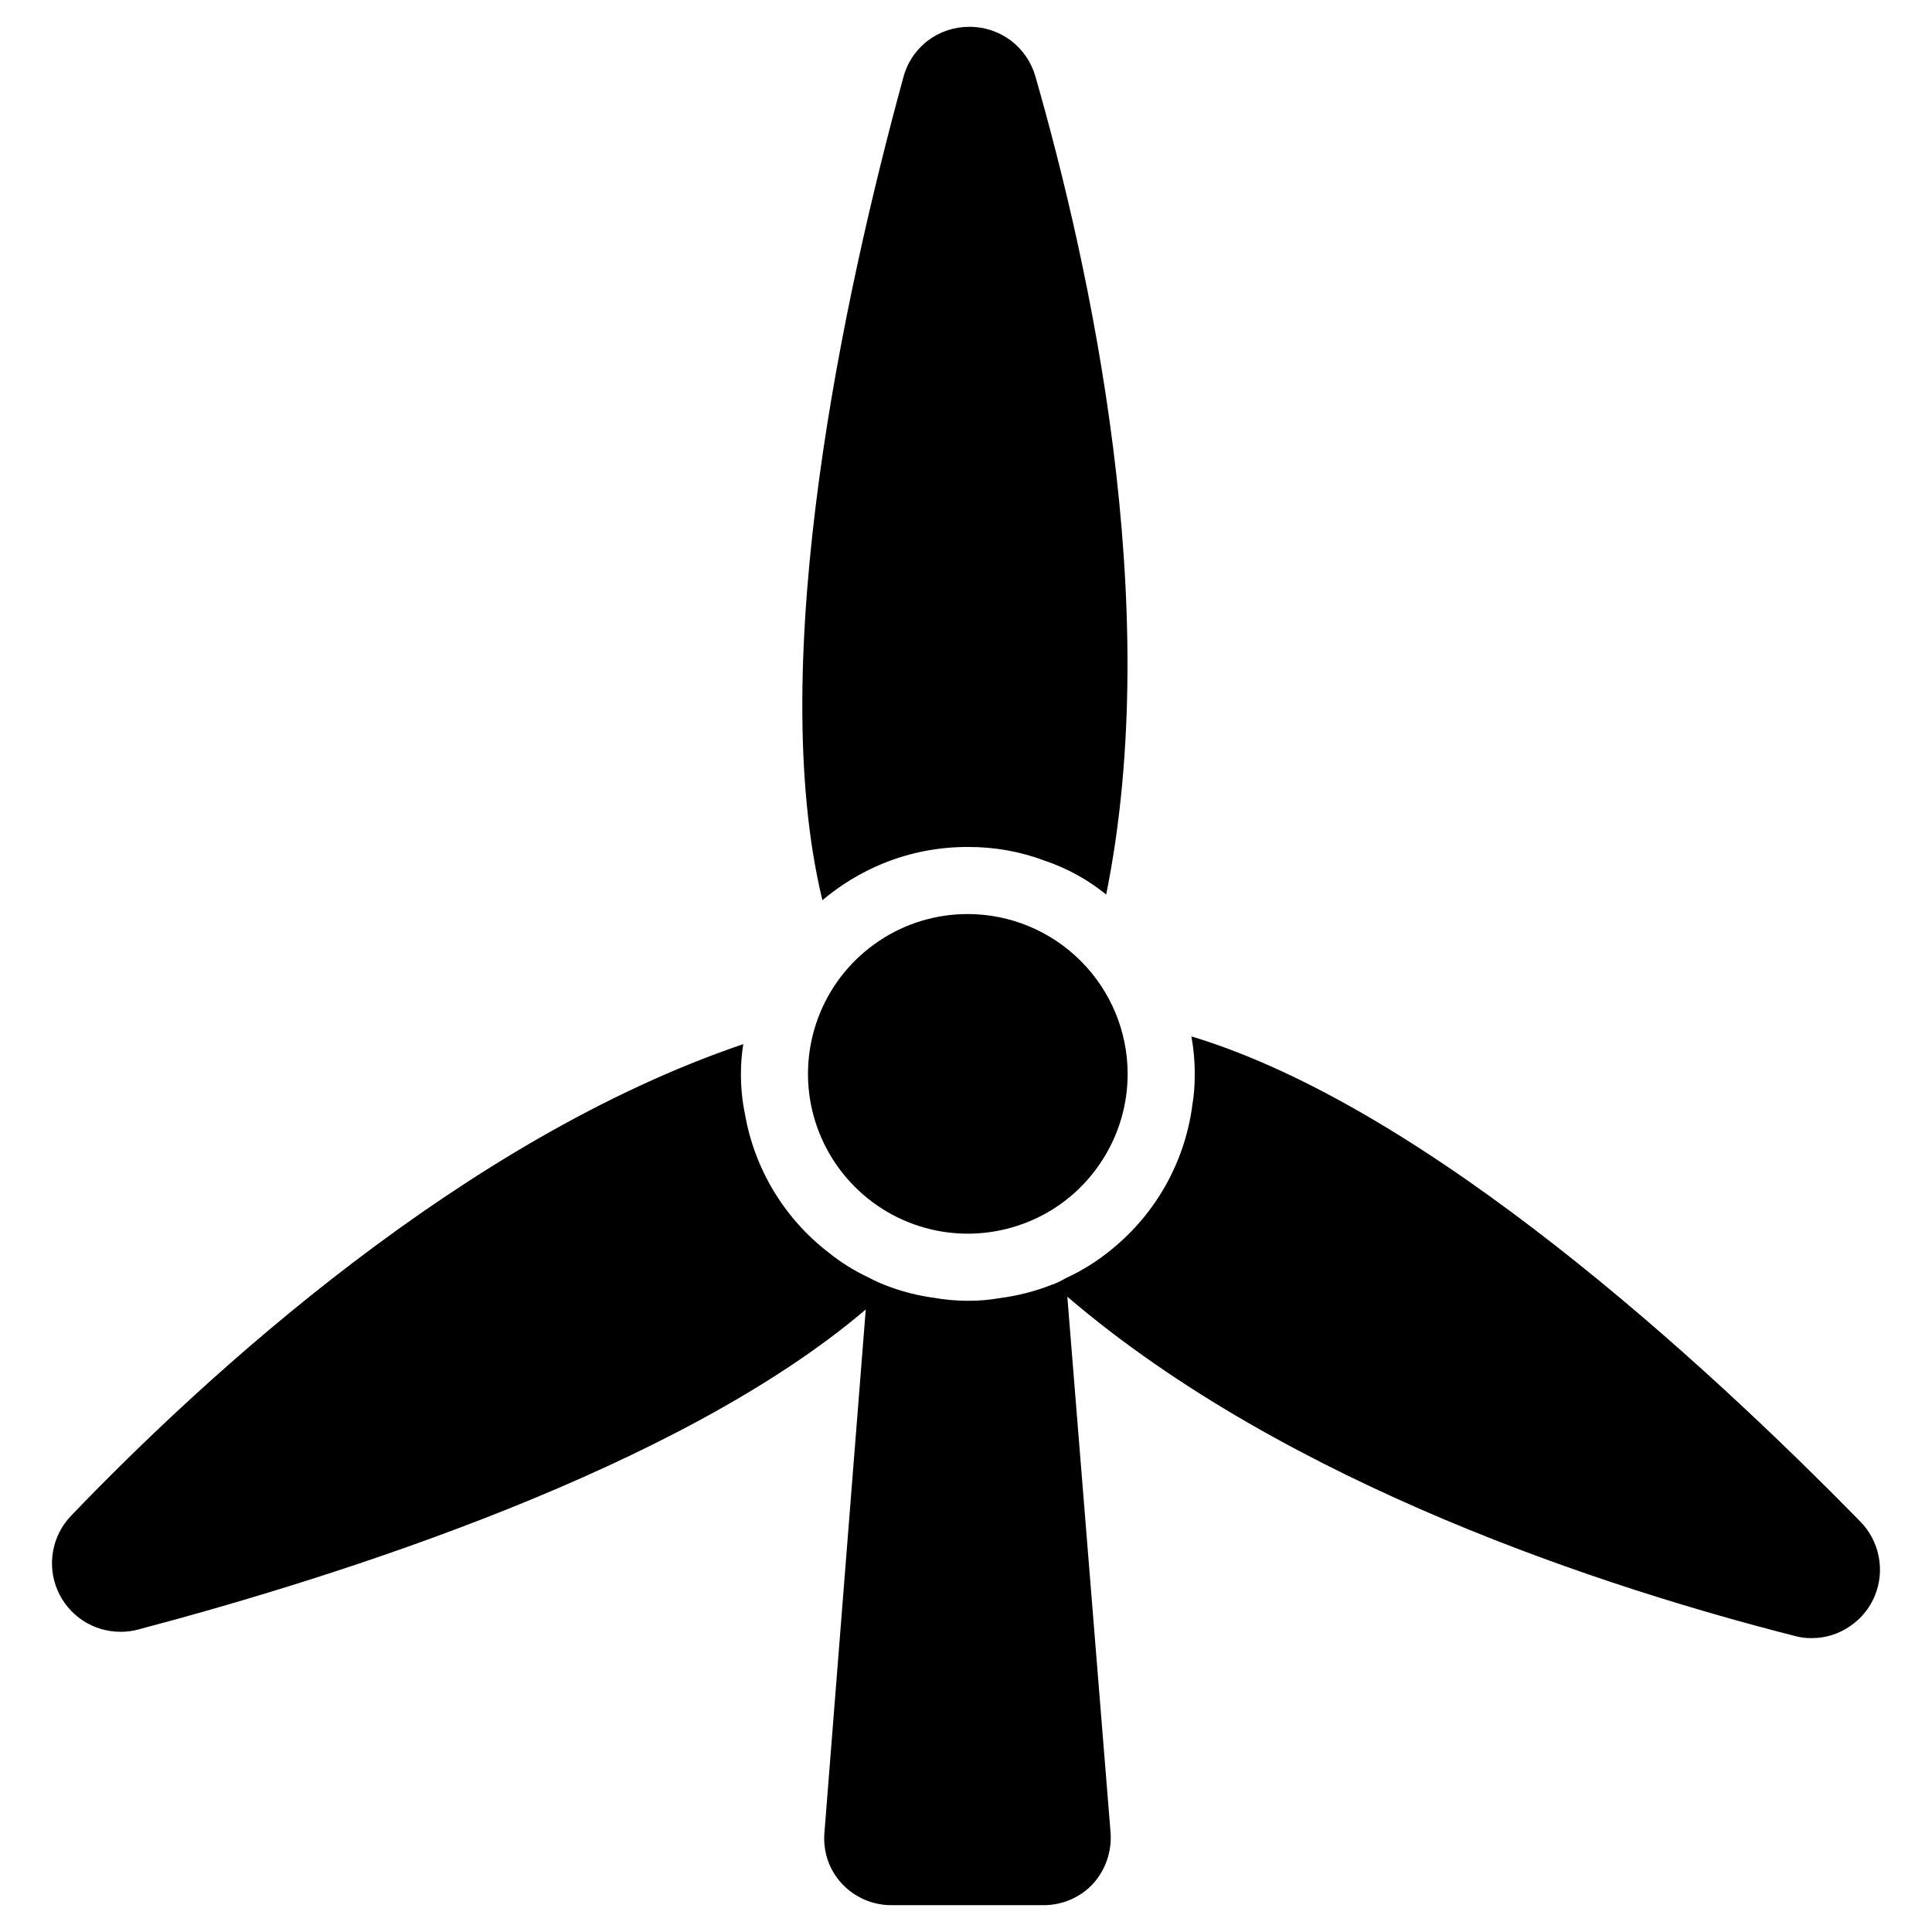
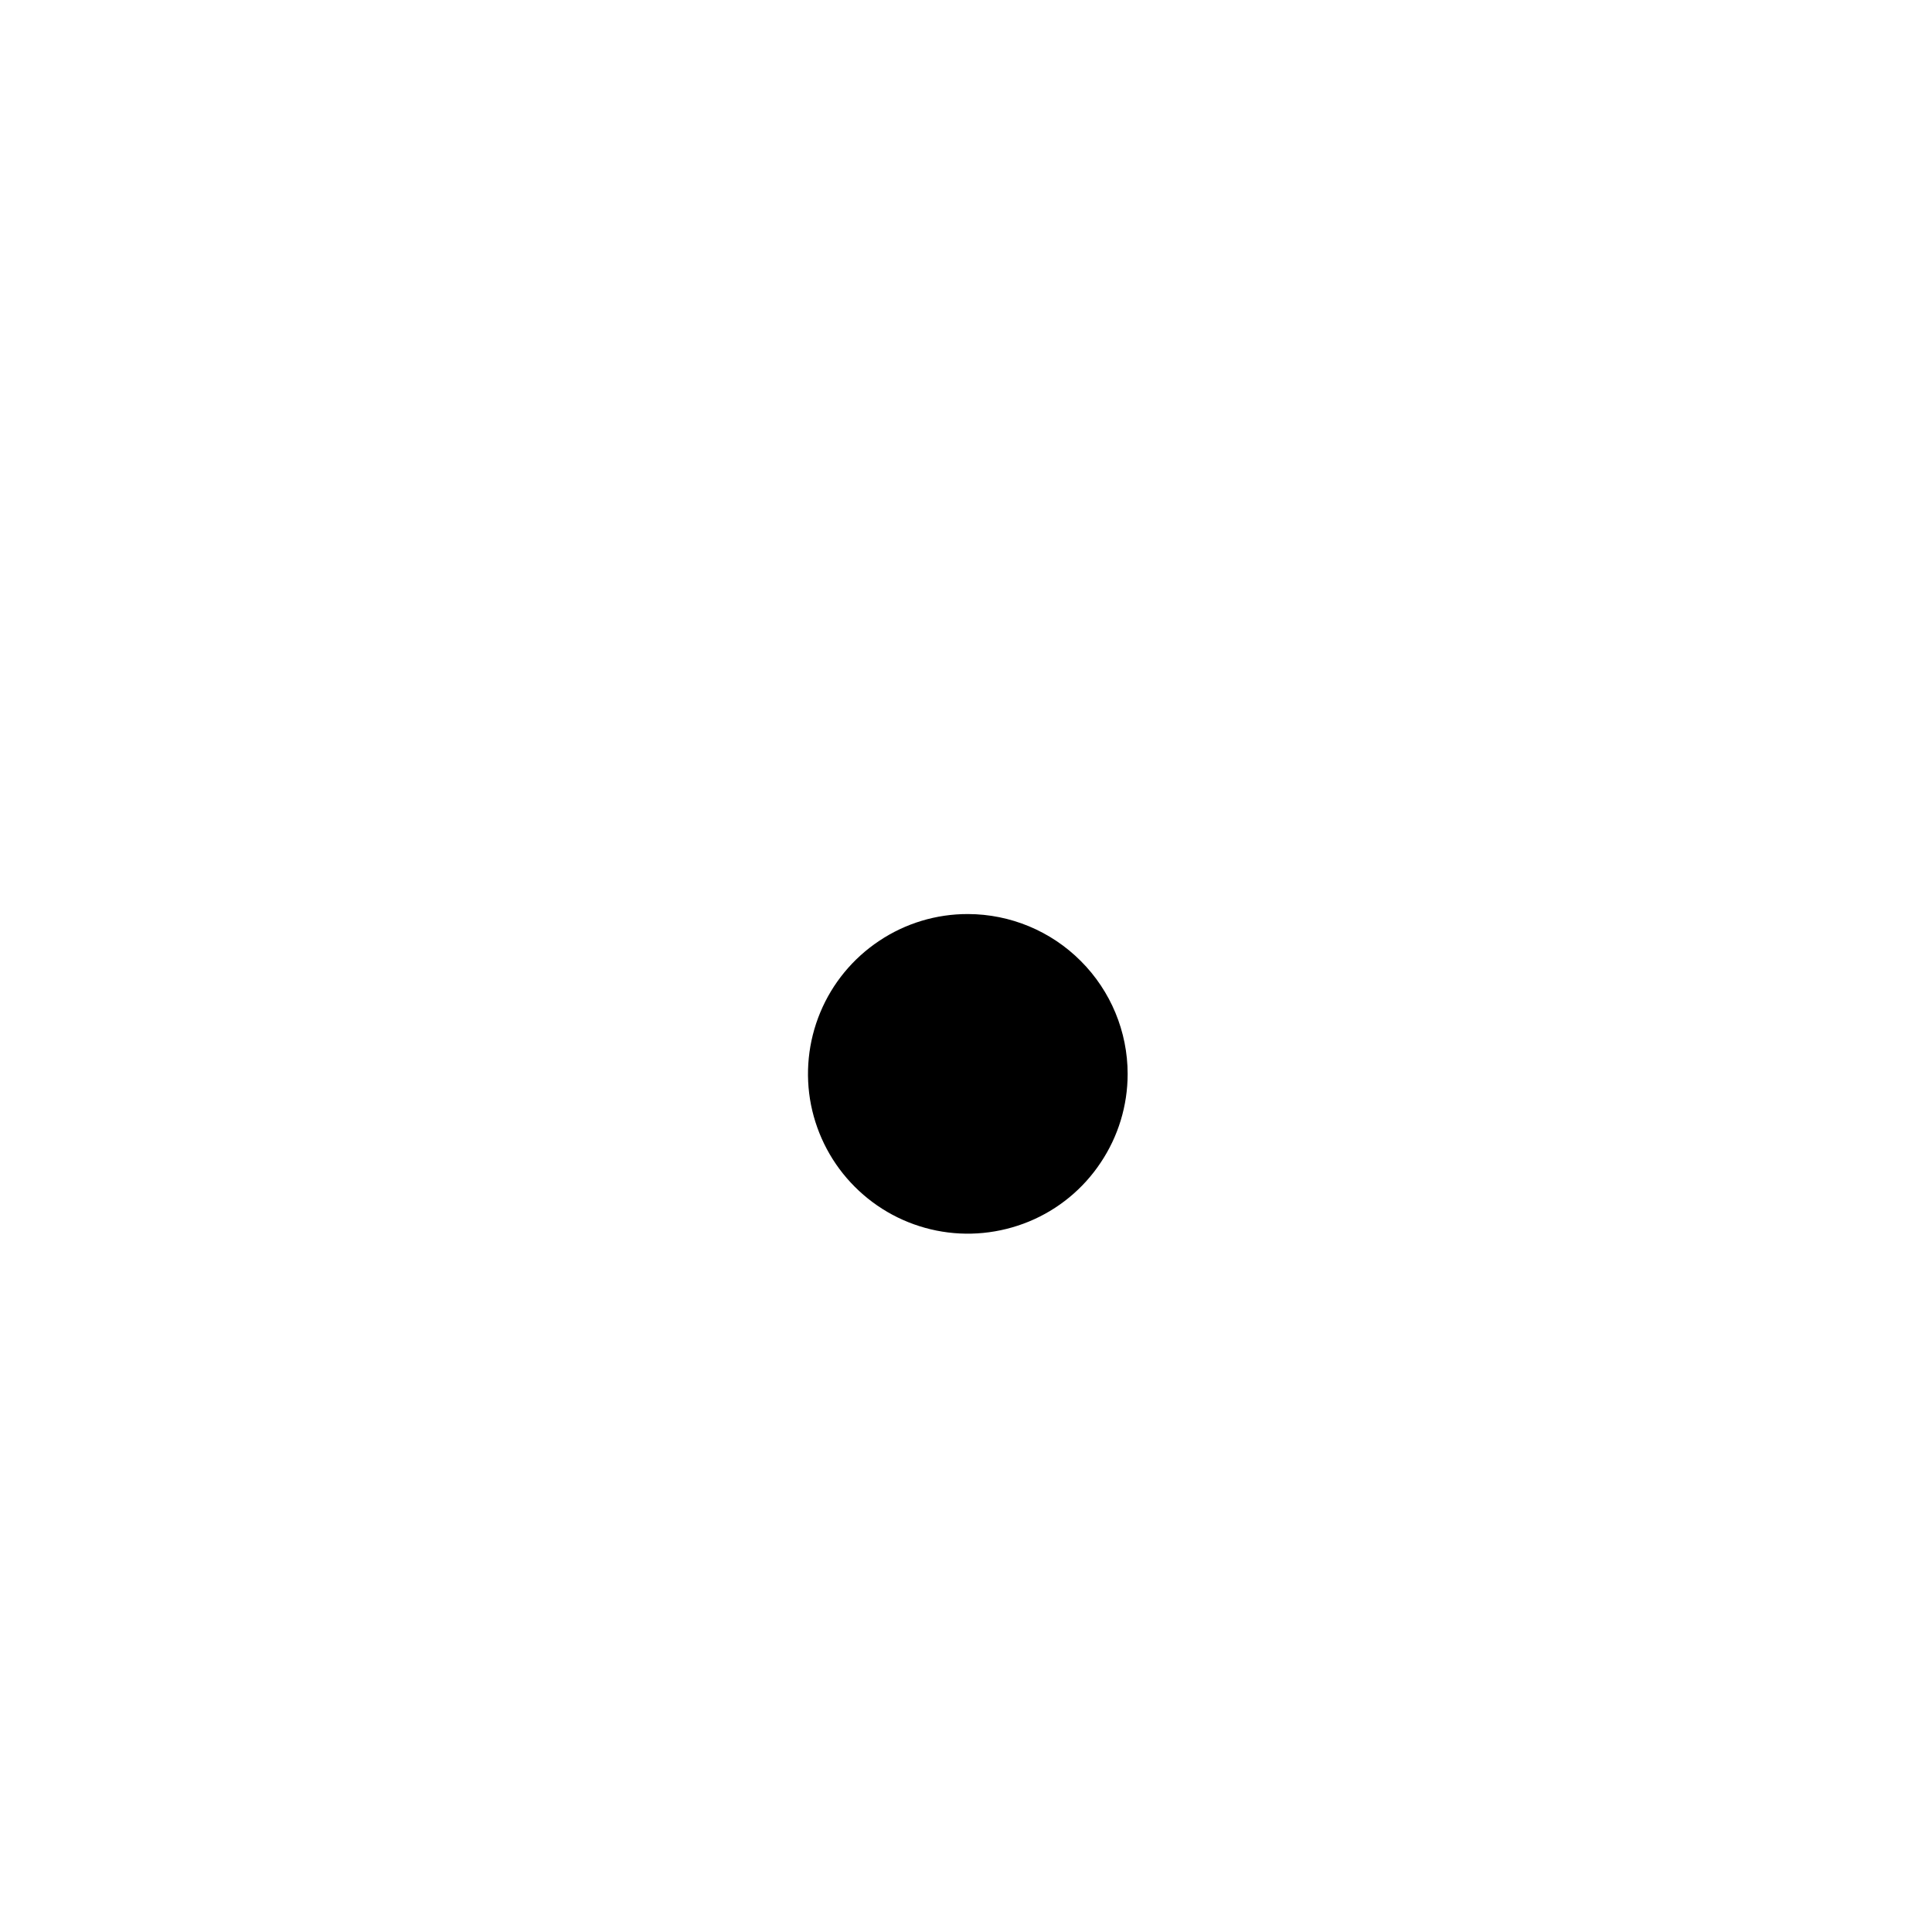
<svg xmlns="http://www.w3.org/2000/svg" width="18" height="18" viewBox="0 0 18 18" fill="none">
  <path d="M9.019 8.516C8.724 8.515 8.436 8.602 8.191 8.766C7.946 8.929 7.755 9.161 7.642 9.433C7.529 9.705 7.499 10.005 7.556 10.294C7.614 10.583 7.755 10.848 7.963 11.056C8.171 11.265 8.436 11.407 8.725 11.465C9.014 11.523 9.313 11.493 9.586 11.381C9.858 11.269 10.091 11.078 10.254 10.833C10.418 10.589 10.506 10.301 10.506 10.006C10.506 9.612 10.349 9.233 10.07 8.954C9.791 8.674 9.413 8.517 9.019 8.516Z" fill="#000000" />
-   <path d="M8.228 8.044C8.479 7.942 8.748 7.89 9.019 7.891C9.263 7.89 9.506 7.933 9.734 8.019C9.942 8.089 10.136 8.196 10.306 8.334C10.853 5.631 10.15 2.466 9.647 0.713C9.609 0.579 9.528 0.461 9.417 0.377C9.306 0.294 9.17 0.249 9.031 0.25H9.028C8.888 0.25 8.752 0.296 8.641 0.381C8.53 0.467 8.451 0.587 8.416 0.722C7.869 2.722 7.122 6.153 7.662 8.387C7.832 8.244 8.023 8.128 8.228 8.044Z" fill="#000000" />
-   <path d="M17.331 14.175C15.881 12.694 13.3 10.319 11.1 9.656C11.121 9.772 11.132 9.889 11.131 10.006C11.132 10.109 11.124 10.211 11.106 10.312V10.316C11.034 10.829 10.772 11.297 10.372 11.628C10.237 11.741 10.088 11.836 9.928 11.909C9.891 11.931 9.853 11.95 9.812 11.966H9.809C9.651 12.029 9.485 12.072 9.316 12.094C9.218 12.111 9.118 12.12 9.019 12.119C8.912 12.119 8.805 12.11 8.7 12.091C8.561 12.072 8.425 12.039 8.294 11.991C8.223 11.966 8.154 11.935 8.088 11.9C7.956 11.838 7.832 11.76 7.719 11.669C7.308 11.352 7.03 10.893 6.941 10.381C6.915 10.258 6.903 10.132 6.903 10.006C6.903 9.913 6.91 9.82 6.925 9.728C4.316 10.613 1.925 12.806 0.662 14.122C0.576 14.212 0.517 14.326 0.495 14.449C0.472 14.572 0.486 14.699 0.535 14.814C0.584 14.929 0.666 15.028 0.77 15.097C0.874 15.166 0.997 15.203 1.122 15.203C1.179 15.204 1.236 15.196 1.291 15.181C3.169 14.684 6.334 13.678 8.066 12.2L7.681 17.075C7.674 17.161 7.684 17.248 7.712 17.33C7.74 17.412 7.785 17.487 7.844 17.55C7.903 17.613 7.974 17.663 8.053 17.698C8.132 17.732 8.217 17.75 8.303 17.75H9.725C9.811 17.75 9.896 17.732 9.975 17.698C10.055 17.663 10.126 17.613 10.184 17.55C10.242 17.486 10.286 17.41 10.314 17.329C10.342 17.247 10.353 17.161 10.347 17.075L9.944 12.081C12.003 13.844 15.009 14.806 16.719 15.241C16.772 15.256 16.826 15.263 16.881 15.262C17.007 15.262 17.129 15.224 17.233 15.153C17.338 15.083 17.419 14.984 17.467 14.868C17.515 14.752 17.528 14.624 17.503 14.501C17.479 14.378 17.419 14.264 17.331 14.175Z" fill="#000000" />
</svg>